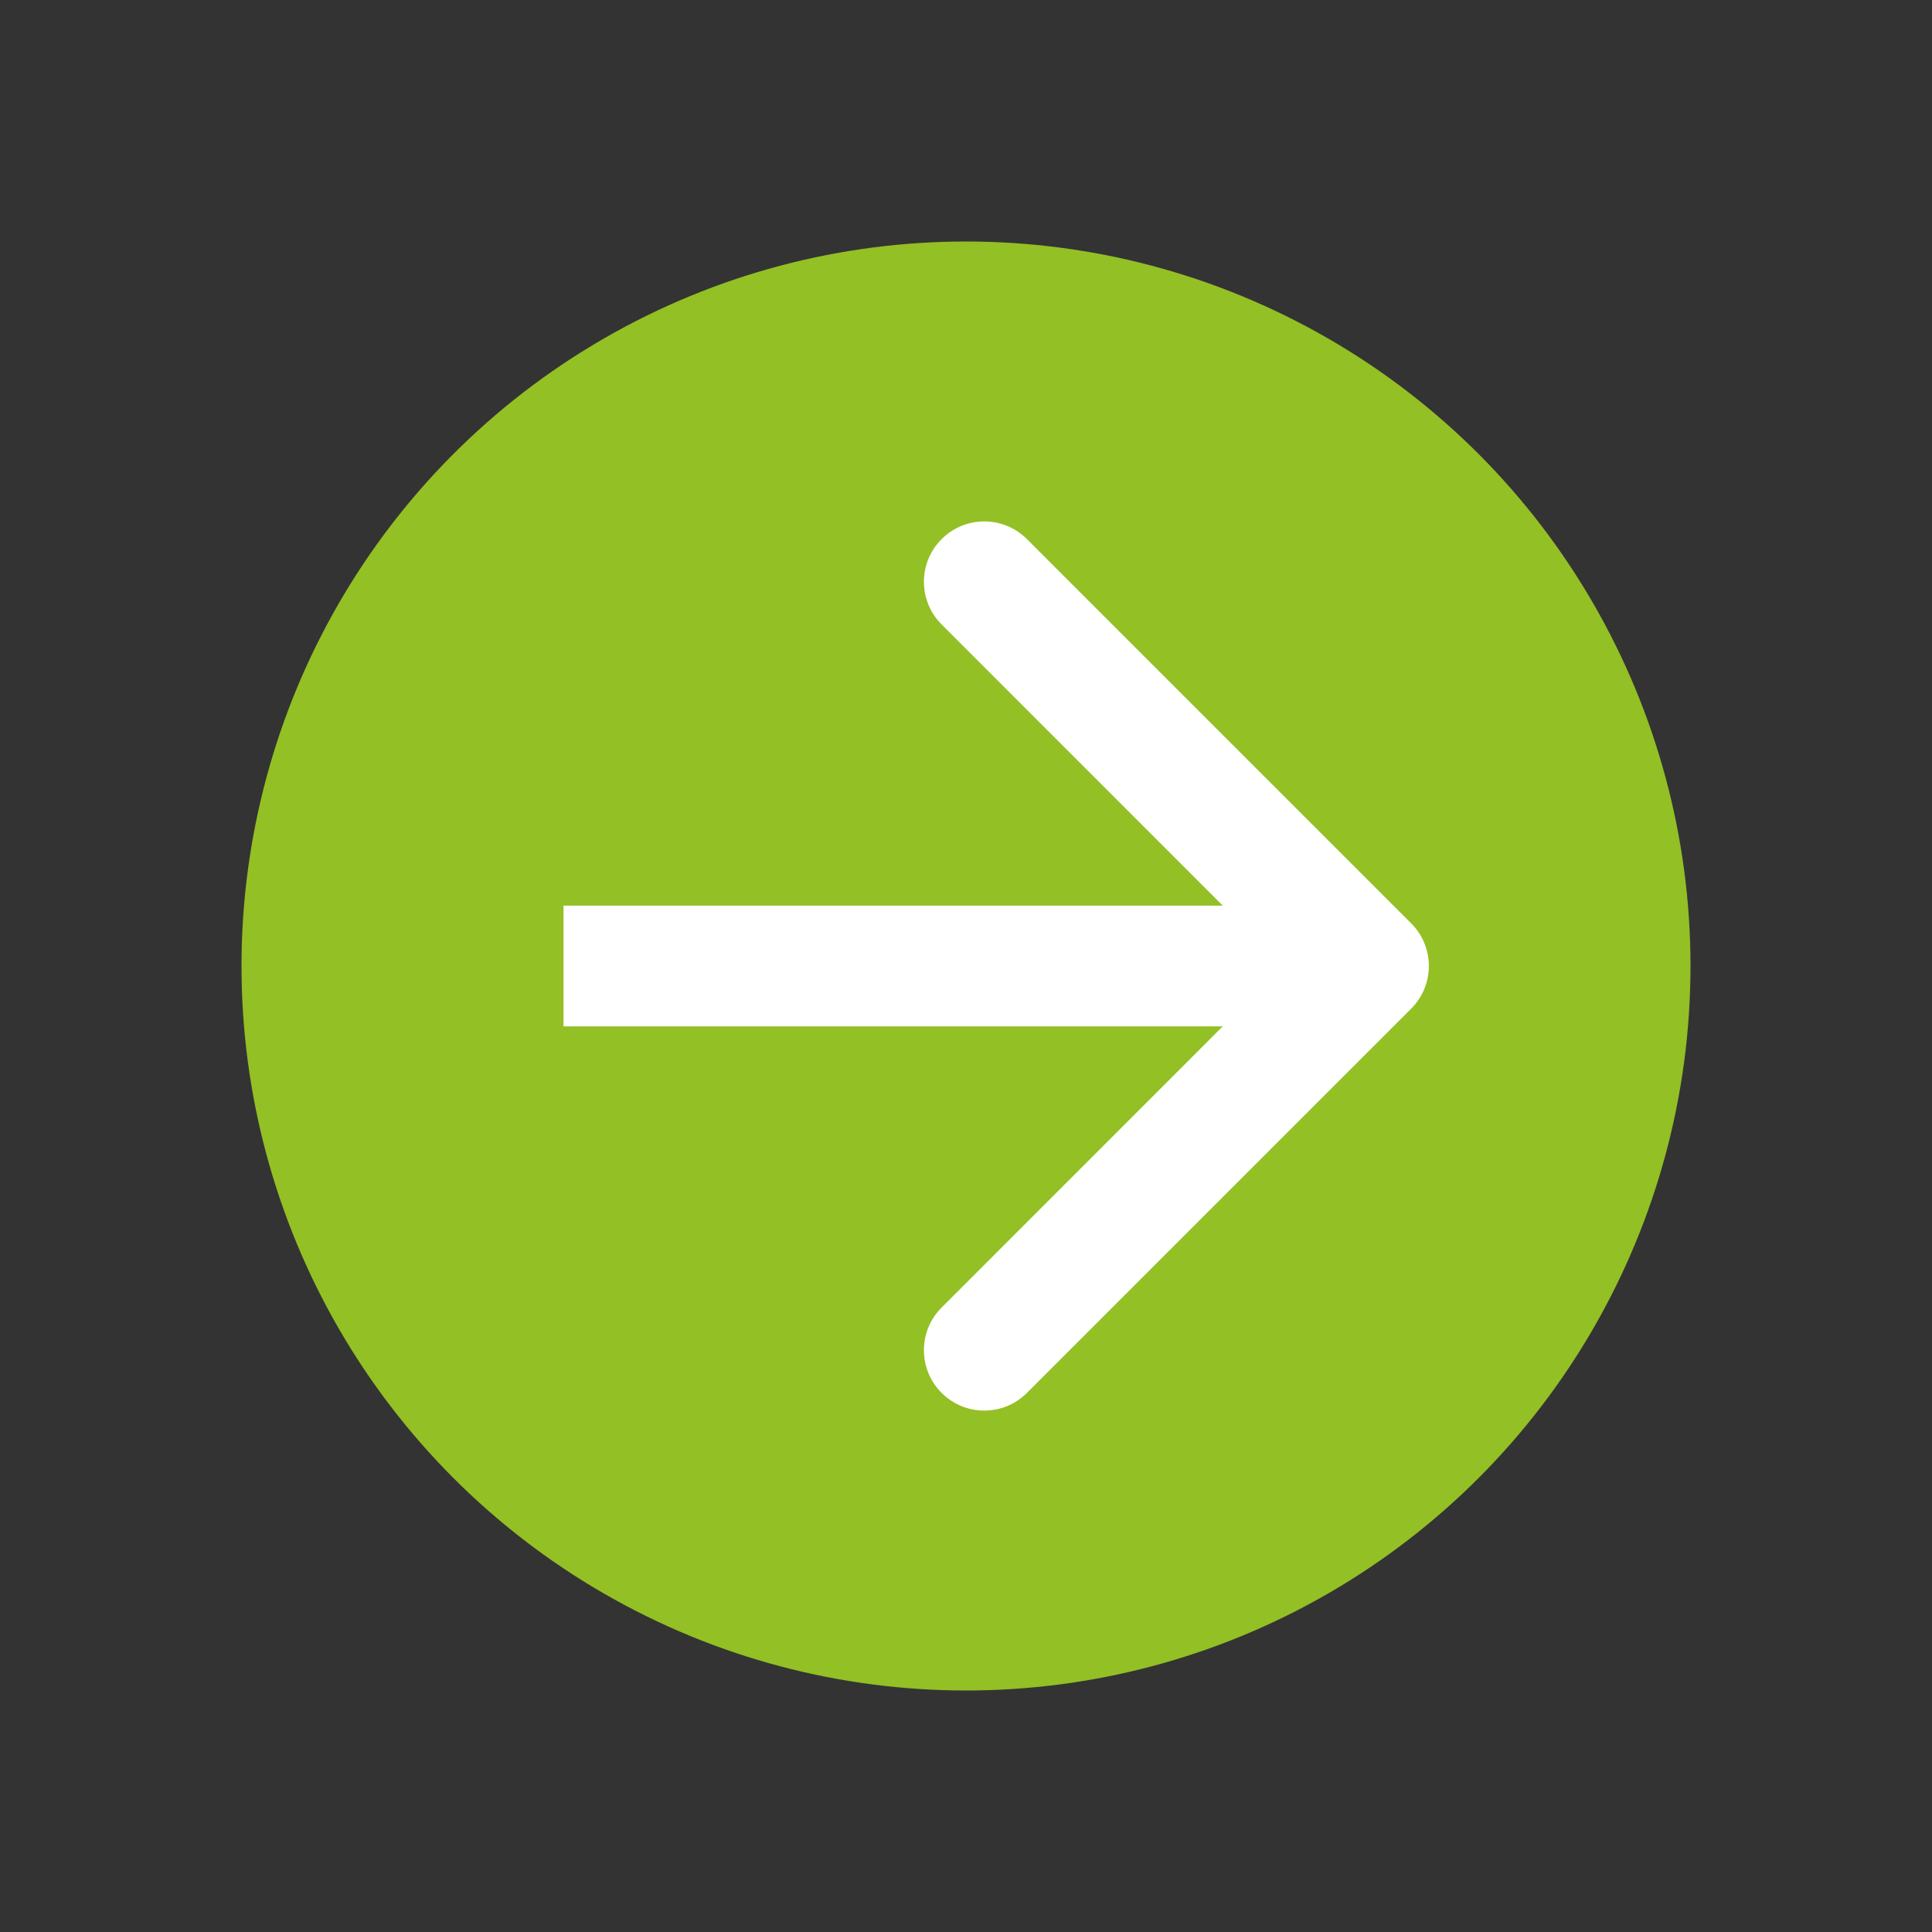
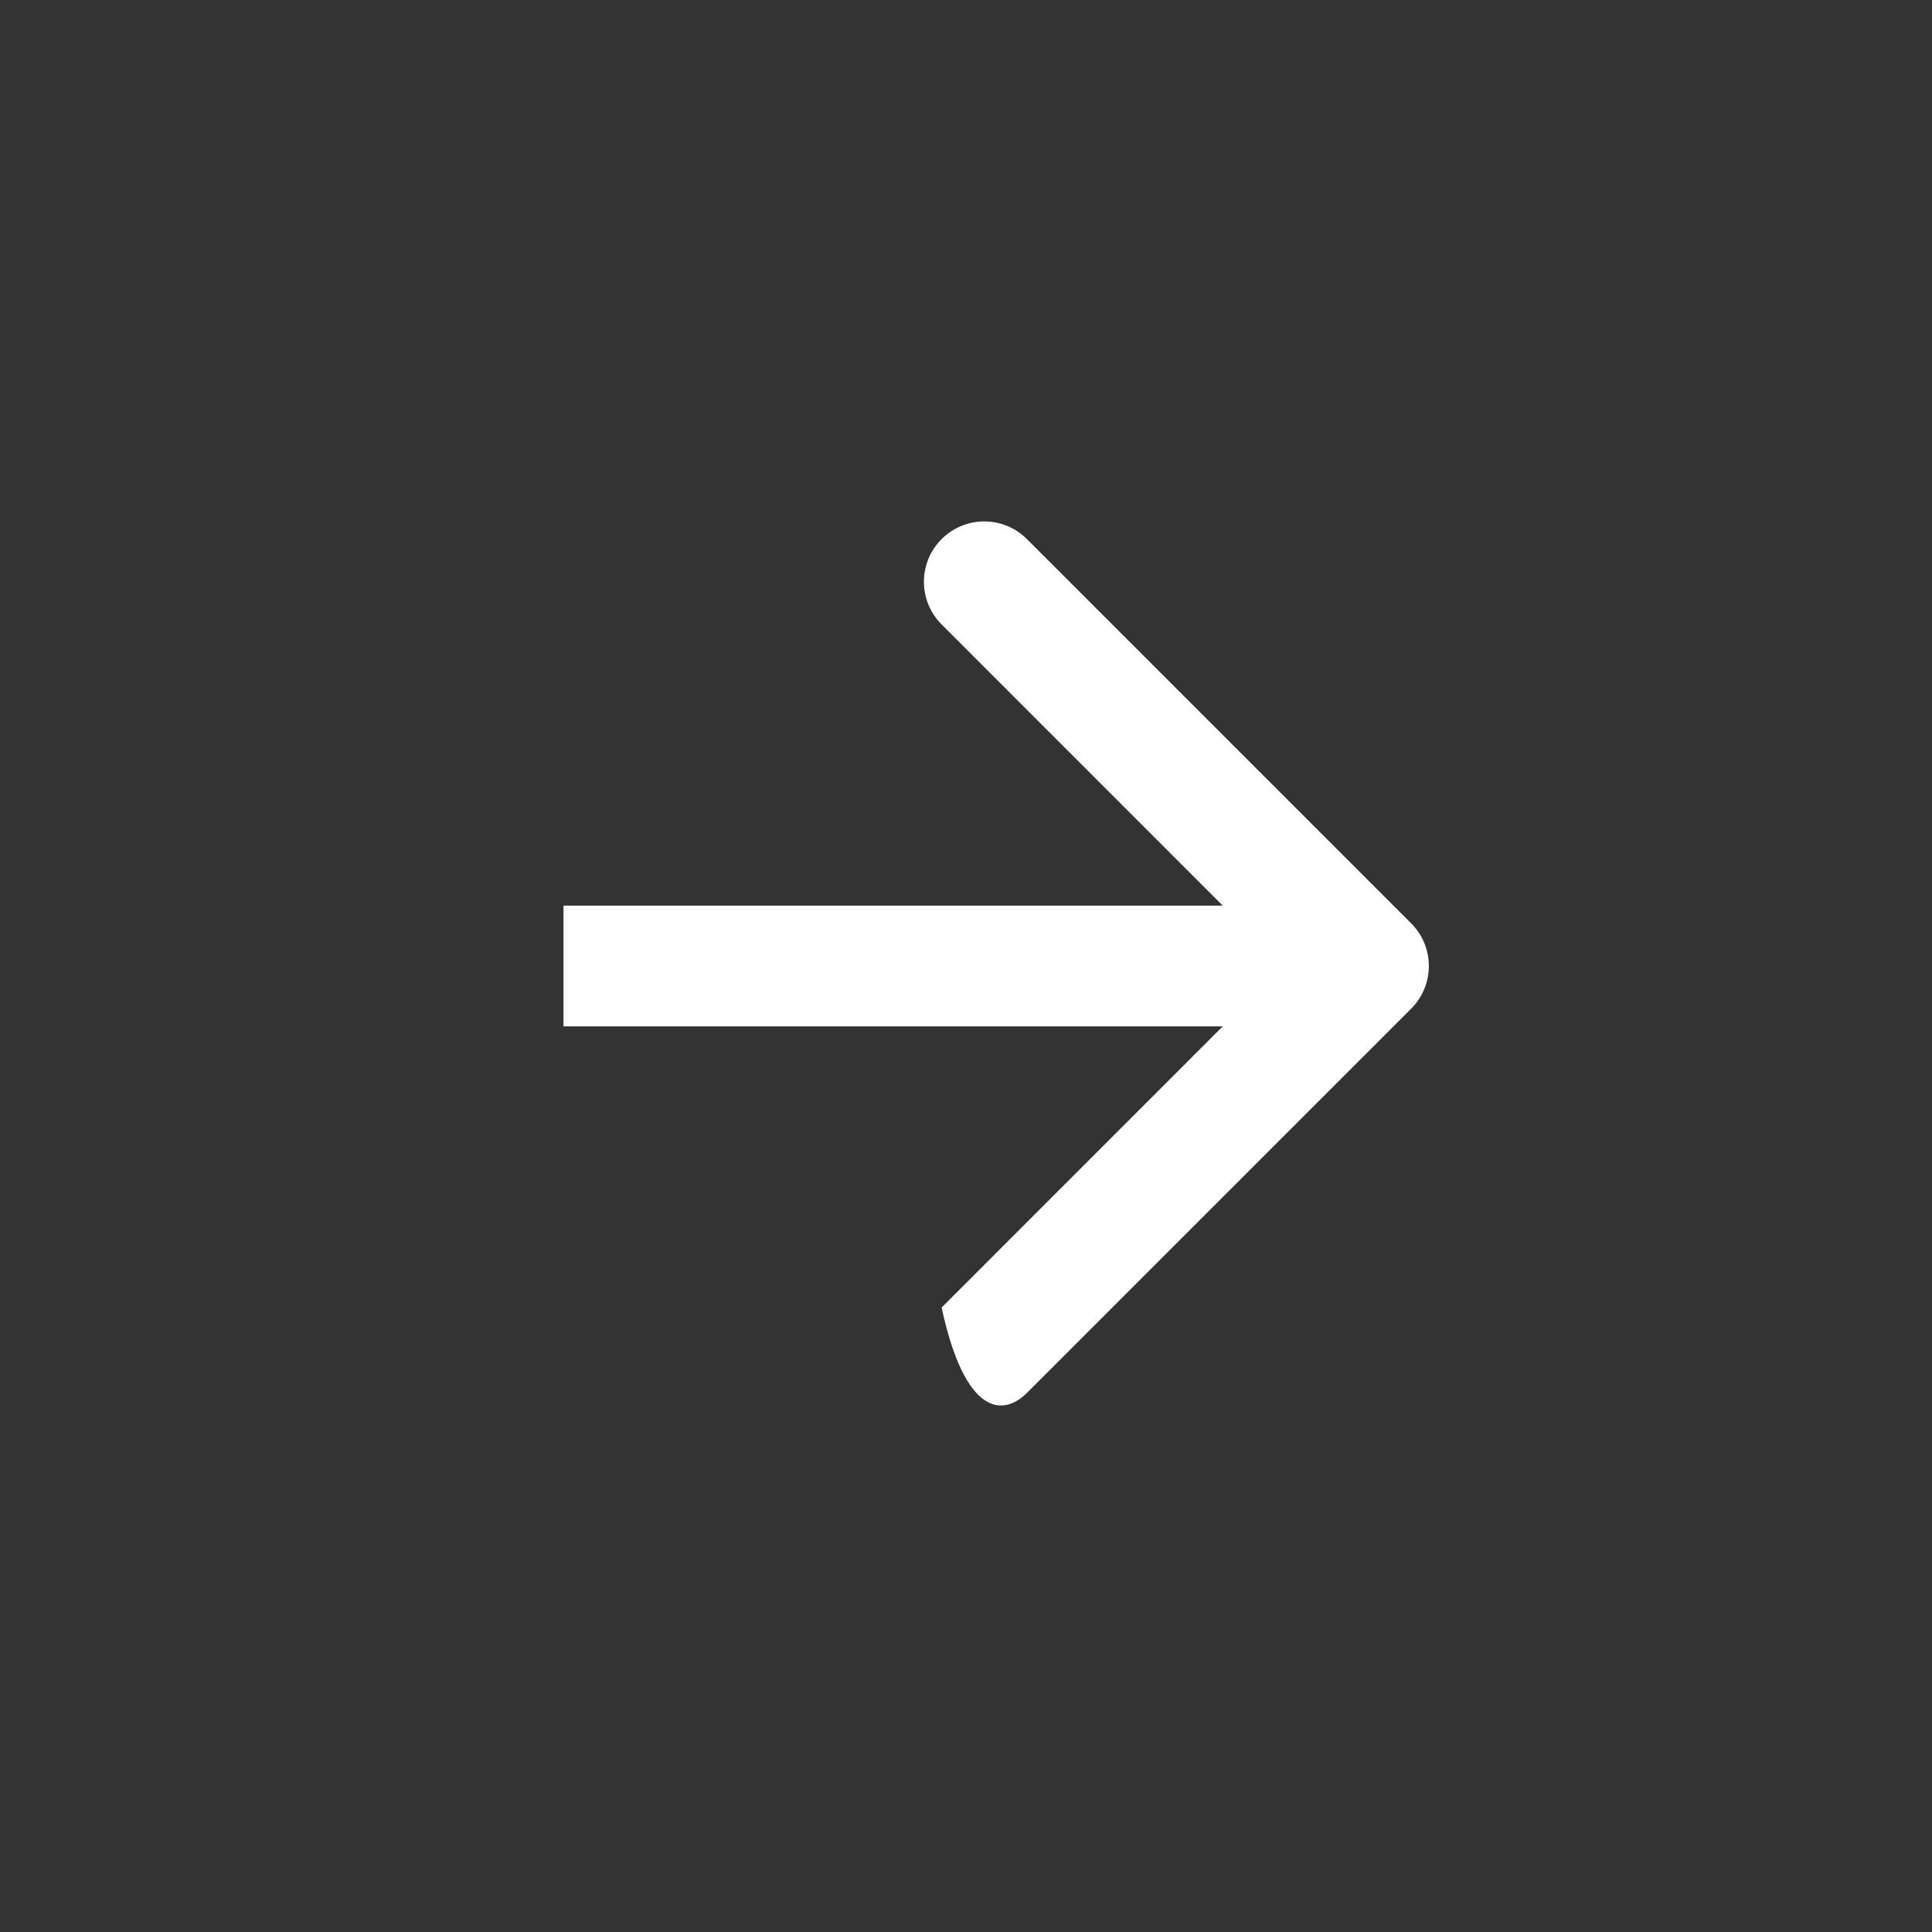
<svg xmlns="http://www.w3.org/2000/svg" width="24" height="24" viewBox="0 0 24 24" fill="none">
  <rect x="0" y="0" width="24" height="24" fill="#333333" stroke="none" />
-   <circle cx="12" cy="12" r="9" fill="#93C024" />
-   <path d="M17.53 12.53C17.823 12.237 17.823 11.763 17.53 11.47L12.757 6.697C12.464 6.404 11.99 6.404 11.697 6.697C11.404 6.99 11.404 7.464 11.697 7.757L15.939 12L11.697 16.243C11.404 16.535 11.404 17.01 11.697 17.303C11.99 17.596 12.464 17.596 12.757 17.303L17.53 12.53ZM7 12.75L17 12.75V11.25L7 11.25V12.75Z" fill="white" />
+   <path d="M17.53 12.53C17.823 12.237 17.823 11.763 17.53 11.47L12.757 6.697C12.464 6.404 11.99 6.404 11.697 6.697C11.404 6.99 11.404 7.464 11.697 7.757L15.939 12L11.697 16.243C11.99 17.596 12.464 17.596 12.757 17.303L17.53 12.53ZM7 12.75L17 12.75V11.25L7 11.25V12.75Z" fill="white" />
</svg>